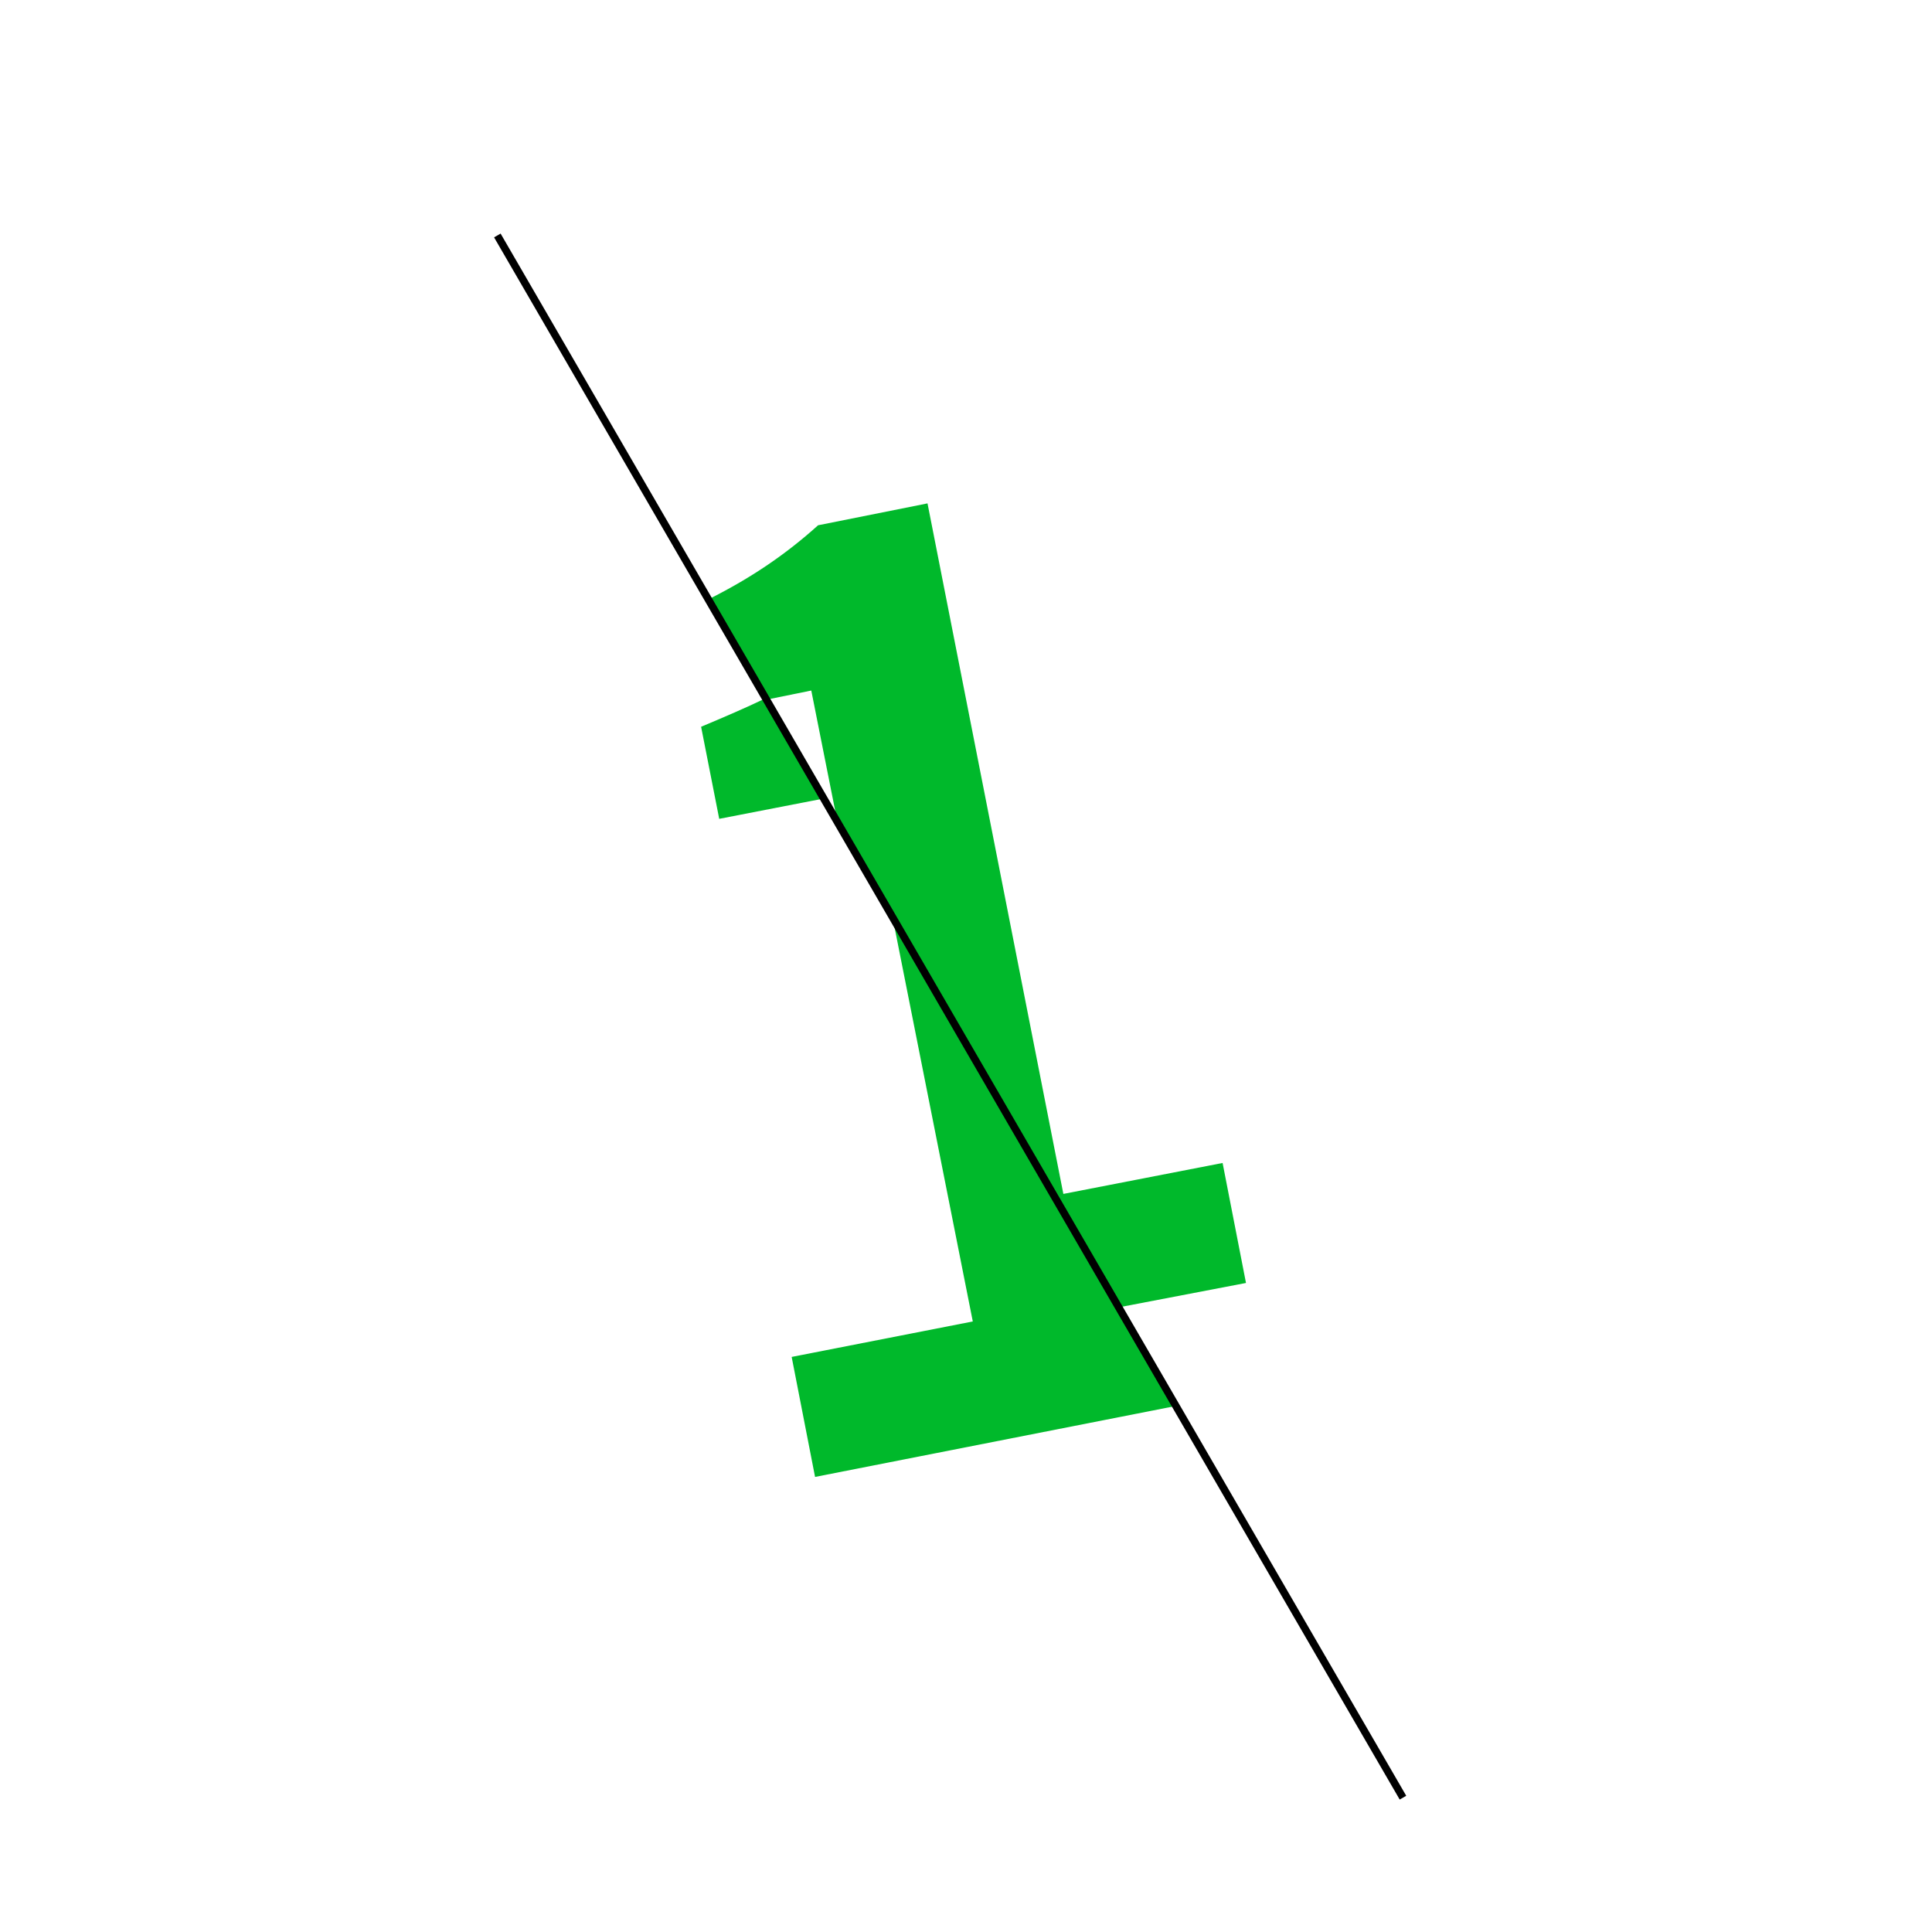
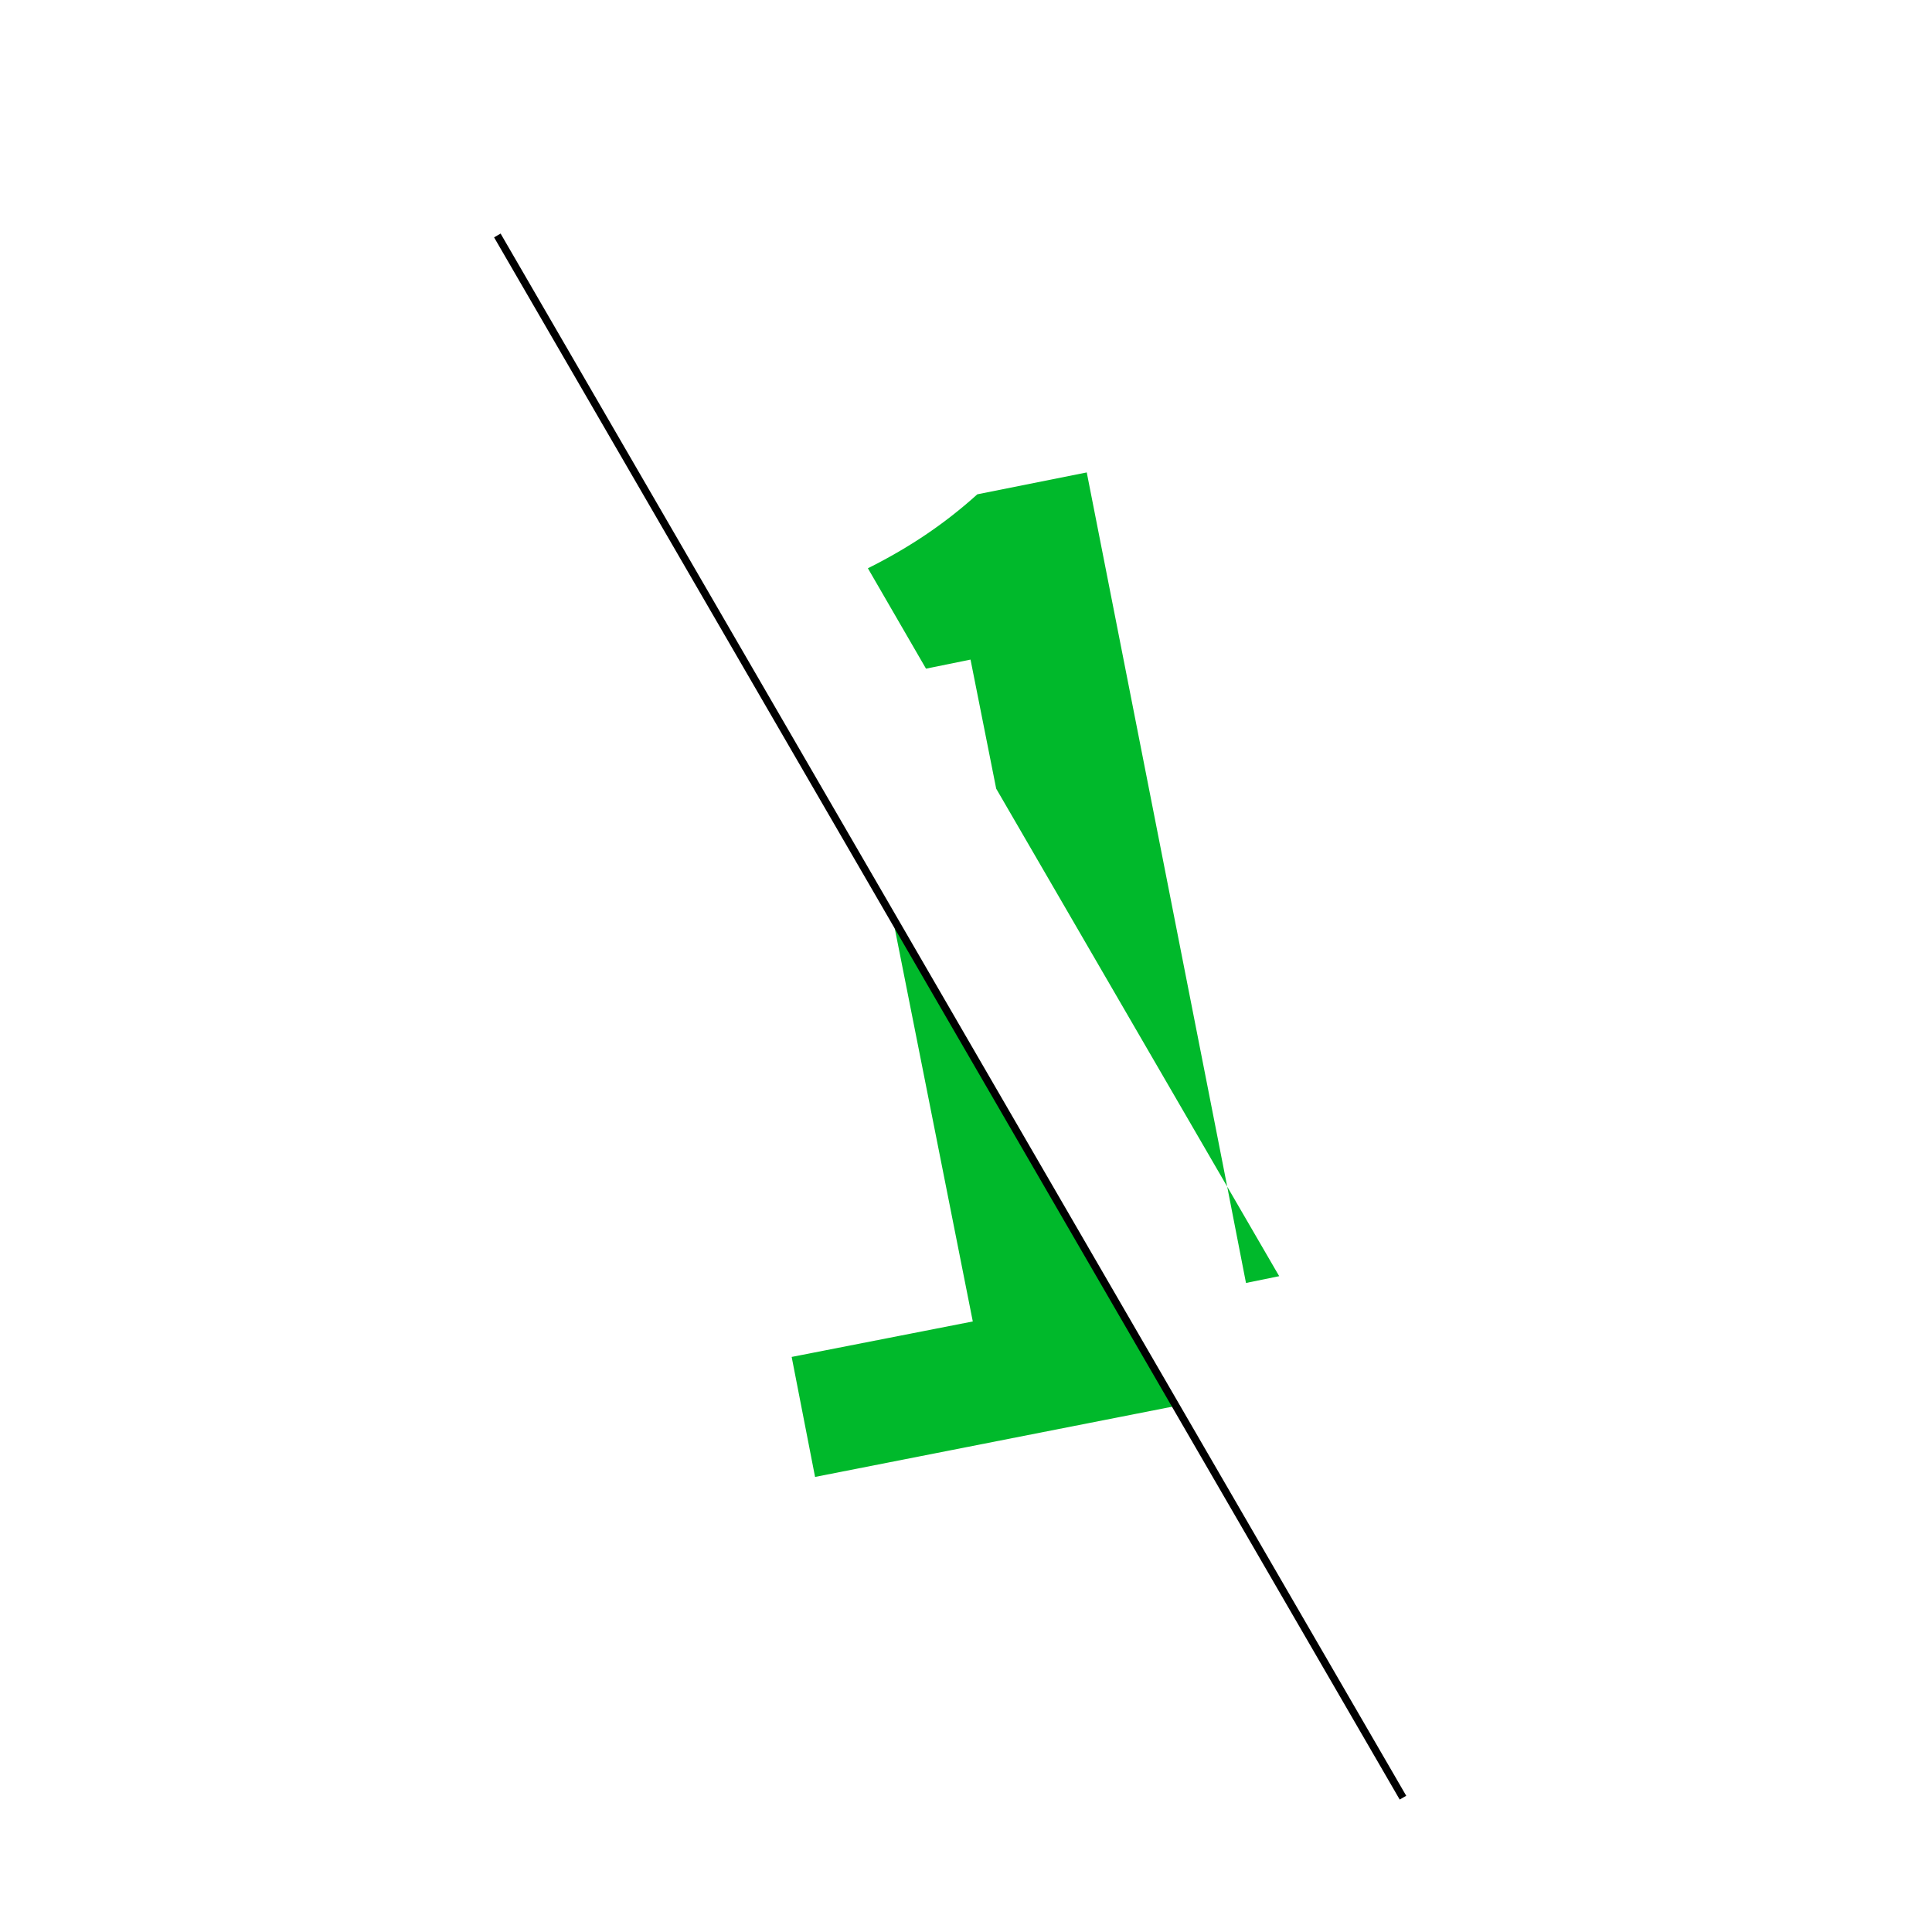
<svg xmlns="http://www.w3.org/2000/svg" version="1.1" id="Laag_1" x="0px" y="0px" width="256px" height="256px" viewBox="0 0 256 256" style="enable-background:new 0 0 256 256;" xml:space="preserve">
  <style type="text/css">
	.st0{fill:#FFFFFF;}
	.st1{fill:none;stroke:#00B92B;stroke-width:4;stroke-linecap:round;stroke-linejoin:round;stroke-miterlimit:10;}
	.st2{fill:none;stroke:#000000;stroke-miterlimit:10;}
	.st3{fill:#00B92B;}
	.st4{fill:none;stroke:#00B92B;stroke-width:4;stroke-miterlimit:10;}
	.st5{fill:#FFFFFF;stroke:#00B92B;stroke-width:4;stroke-linecap:round;stroke-linejoin:round;stroke-miterlimit:10;}
	.st6{fill:none;}
</style>
  <rect class="st0" width="256" height="256" />
  <g>
    <polygon class="st6" points="109.1,105.7 118.3,121.7 115,104.6  " />
-     <path class="st3" d="M92.9,96.3l2.4,12.2l13.9-2.7l-7.7-13.3C98.8,93.8,96,95,92.9,96.3z" />
-     <path class="st3" d="M165.1,170l-3.1-15.9l-21.1,4.1l-18-91.5l-14.5,2.9c-4.1,3.7-8.7,6.9-14.5,9.8l7.7,13.3l5.9-1.2l3.4,17.1   l37.5,64.6L165.1,170z" />
+     <path class="st3" d="M165.1,170l-3.1-15.9l-18-91.5l-14.5,2.9c-4.1,3.7-8.7,6.9-14.5,9.8l7.7,13.3l5.9-1.2l3.4,17.1   l37.5,64.6L165.1,170z" />
    <polygon class="st3" points="118.3,121.7 128.9,175.1 104.9,179.8 108,195.7 155.8,186.3  " />
  </g>
  <line class="st2" x1="65.9" y1="31.2" x2="185.9" y2="238.2" />
  <line class="st6" x1="185.9" y1="238.2" x2="381.9" y2="576" />
  <line class="st6" x1="-82.1" y1="-224" x2="51.9" y2="7.1" />
  <line class="st6" x1="141.6" y1="576" x2="346.9" y2="222.1" />
  <line class="st6" x1="51.9" y1="7.1" x2="65.9" y2="31.2" />
</svg>